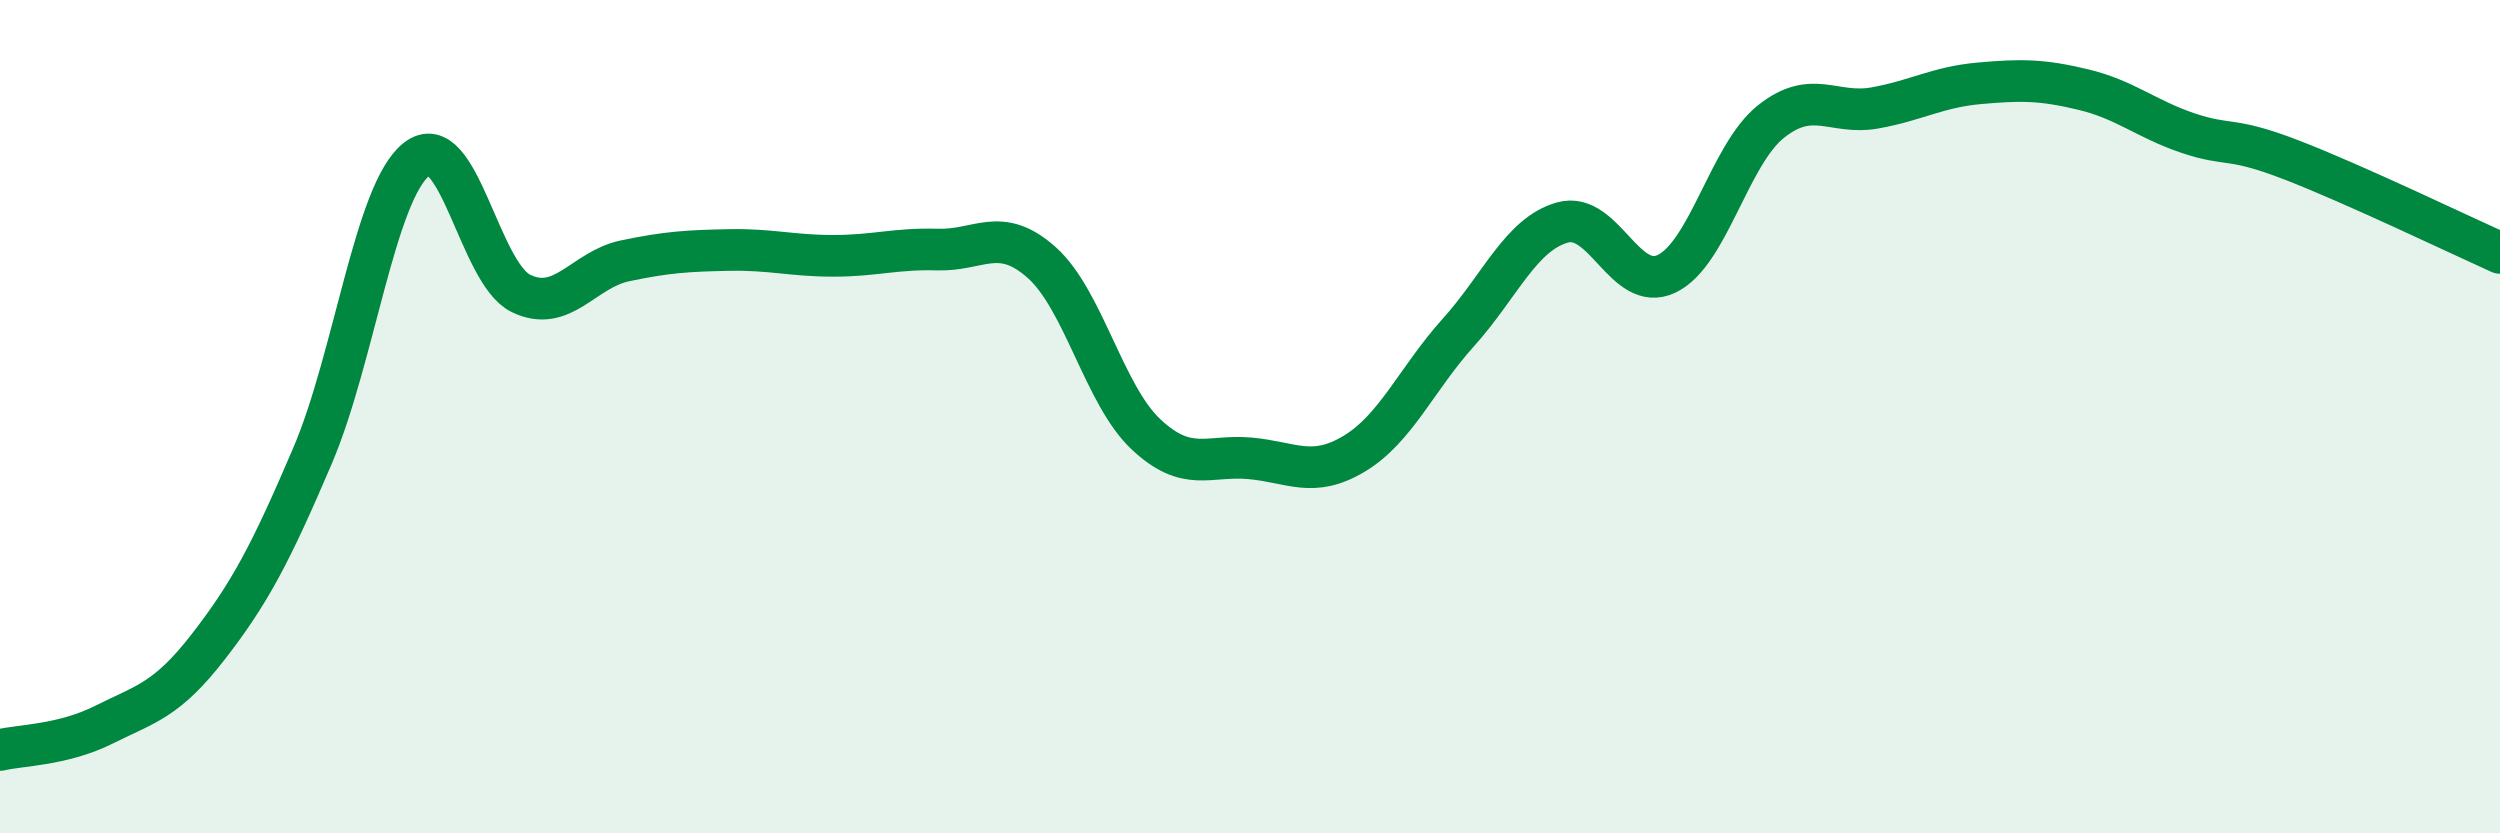
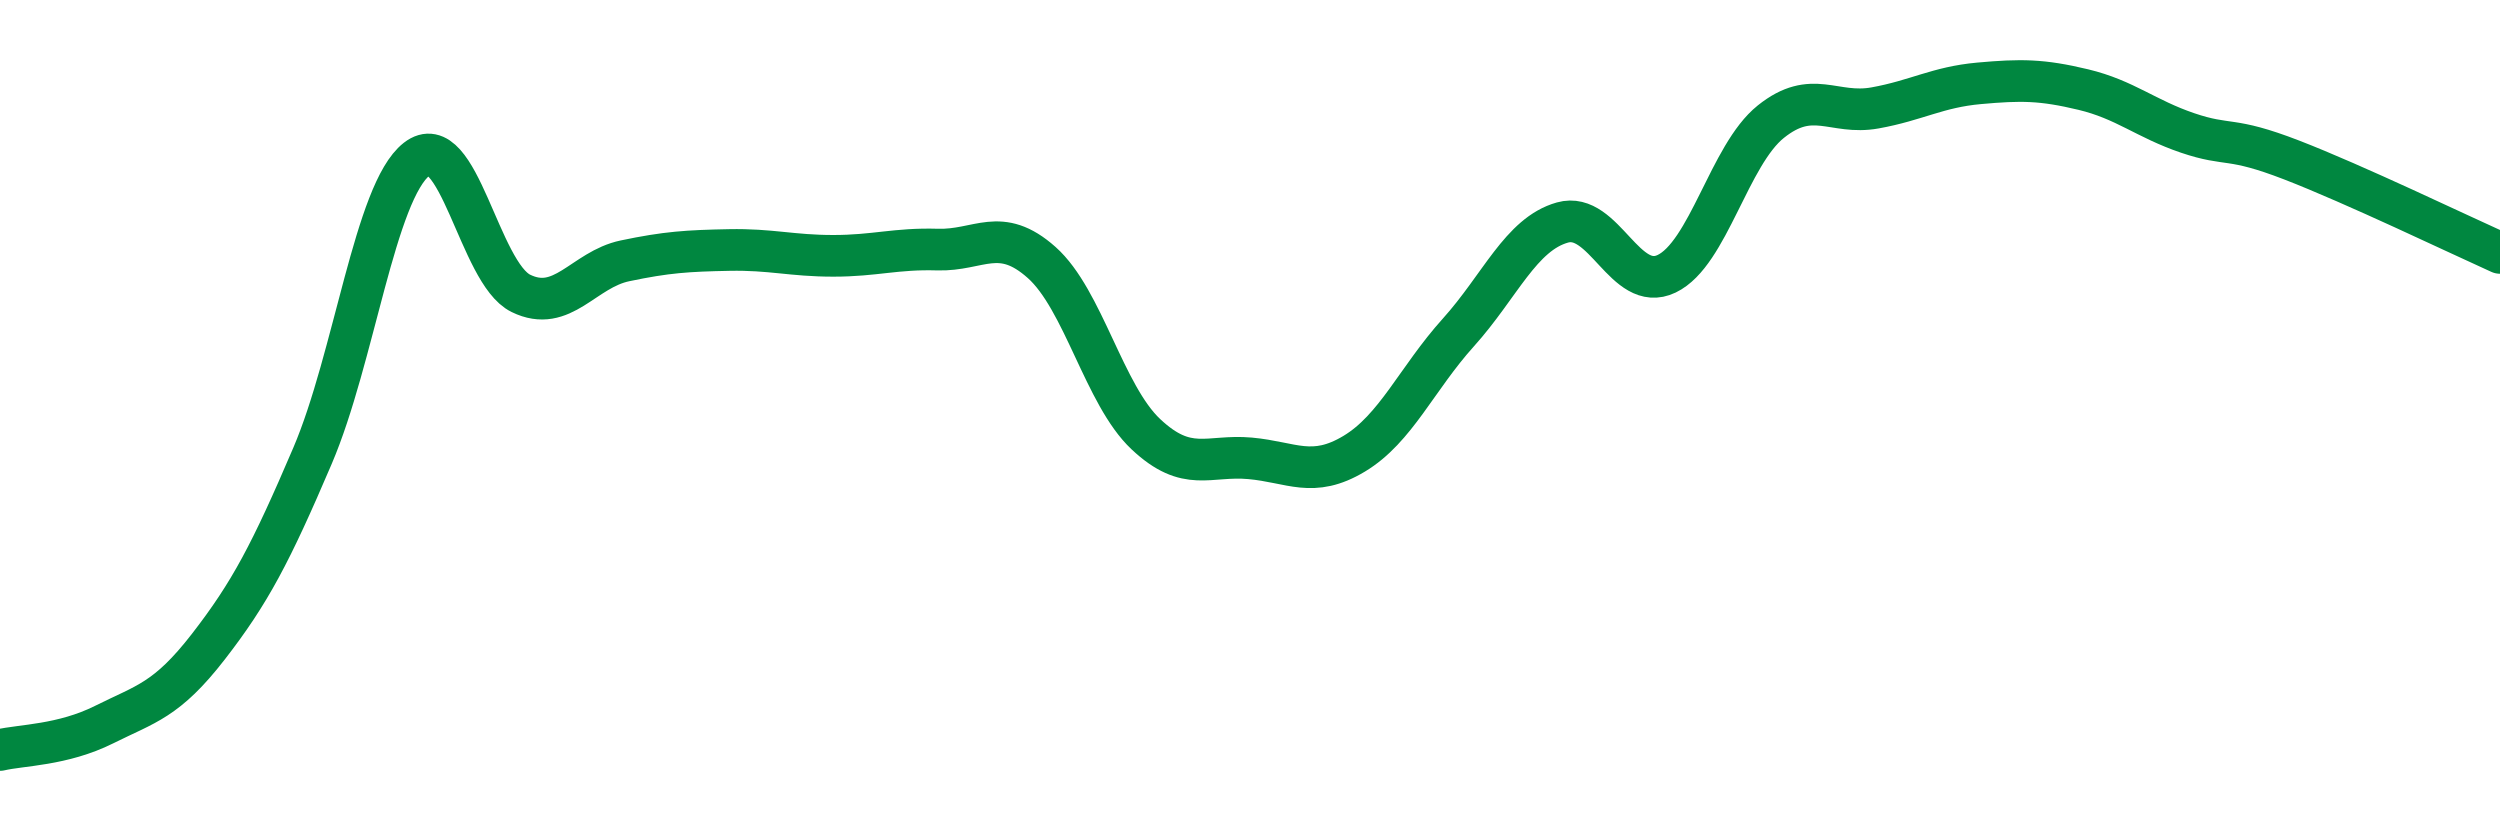
<svg xmlns="http://www.w3.org/2000/svg" width="60" height="20" viewBox="0 0 60 20">
-   <path d="M 0,18 C 0.5,17.88 1.5,17.89 2.5,17.39 C 3.5,16.89 4,16.81 5,15.52 C 6,14.23 6.5,13.28 7.5,10.94 C 8.5,8.6 9,4.6 10,3.82 C 11,3.04 11.5,6.55 12.5,7.04 C 13.5,7.53 14,6.47 15,6.26 C 16,6.05 16.5,6.02 17.5,6 C 18.5,5.98 19,6.14 20,6.14 C 21,6.14 21.5,5.96 22.5,5.99 C 23.5,6.02 24,5.41 25,6.3 C 26,7.19 26.5,9.48 27.5,10.42 C 28.5,11.36 29,10.91 30,11 C 31,11.09 31.5,11.49 32.5,10.89 C 33.5,10.29 34,9.09 35,7.98 C 36,6.87 36.5,5.62 37.5,5.34 C 38.5,5.06 39,7.05 40,6.57 C 41,6.09 41.5,3.72 42.5,2.92 C 43.5,2.12 44,2.77 45,2.59 C 46,2.41 46.5,2.09 47.5,2 C 48.5,1.91 49,1.91 50,2.15 C 51,2.39 51.5,2.85 52.5,3.19 C 53.5,3.53 53.5,3.26 55,3.84 C 56.5,4.42 59,5.62 60,6.07L60 20L0 20Z" fill="#008740" opacity="0.1" stroke-linecap="round" stroke-linejoin="round" />
  <path d="M 0,18 C 0.5,17.88 1.5,17.89 2.5,17.39 C 3.5,16.89 4,16.81 5,15.52 C 6,14.23 6.5,13.28 7.5,10.94 C 8.5,8.6 9,4.6 10,3.82 C 11,3.04 11.5,6.55 12.5,7.04 C 13.5,7.53 14,6.47 15,6.26 C 16,6.05 16.5,6.02 17.5,6 C 18.5,5.98 19,6.14 20,6.14 C 21,6.14 21.5,5.96 22.5,5.99 C 23.5,6.02 24,5.41 25,6.3 C 26,7.19 26.5,9.48 27.5,10.42 C 28.5,11.36 29,10.91 30,11 C 31,11.09 31.5,11.49 32.5,10.89 C 33.5,10.29 34,9.09 35,7.98 C 36,6.87 36.5,5.62 37.5,5.34 C 38.5,5.06 39,7.05 40,6.57 C 41,6.09 41.5,3.72 42.5,2.92 C 43.5,2.12 44,2.77 45,2.59 C 46,2.41 46.5,2.09 47.5,2 C 48.5,1.91 49,1.91 50,2.15 C 51,2.39 51.5,2.85 52.5,3.19 C 53.5,3.53 53.5,3.26 55,3.84 C 56.5,4.42 59,5.62 60,6.07" stroke="#008740" stroke-width="1" fill="none" stroke-linecap="round" stroke-linejoin="round" />
</svg>